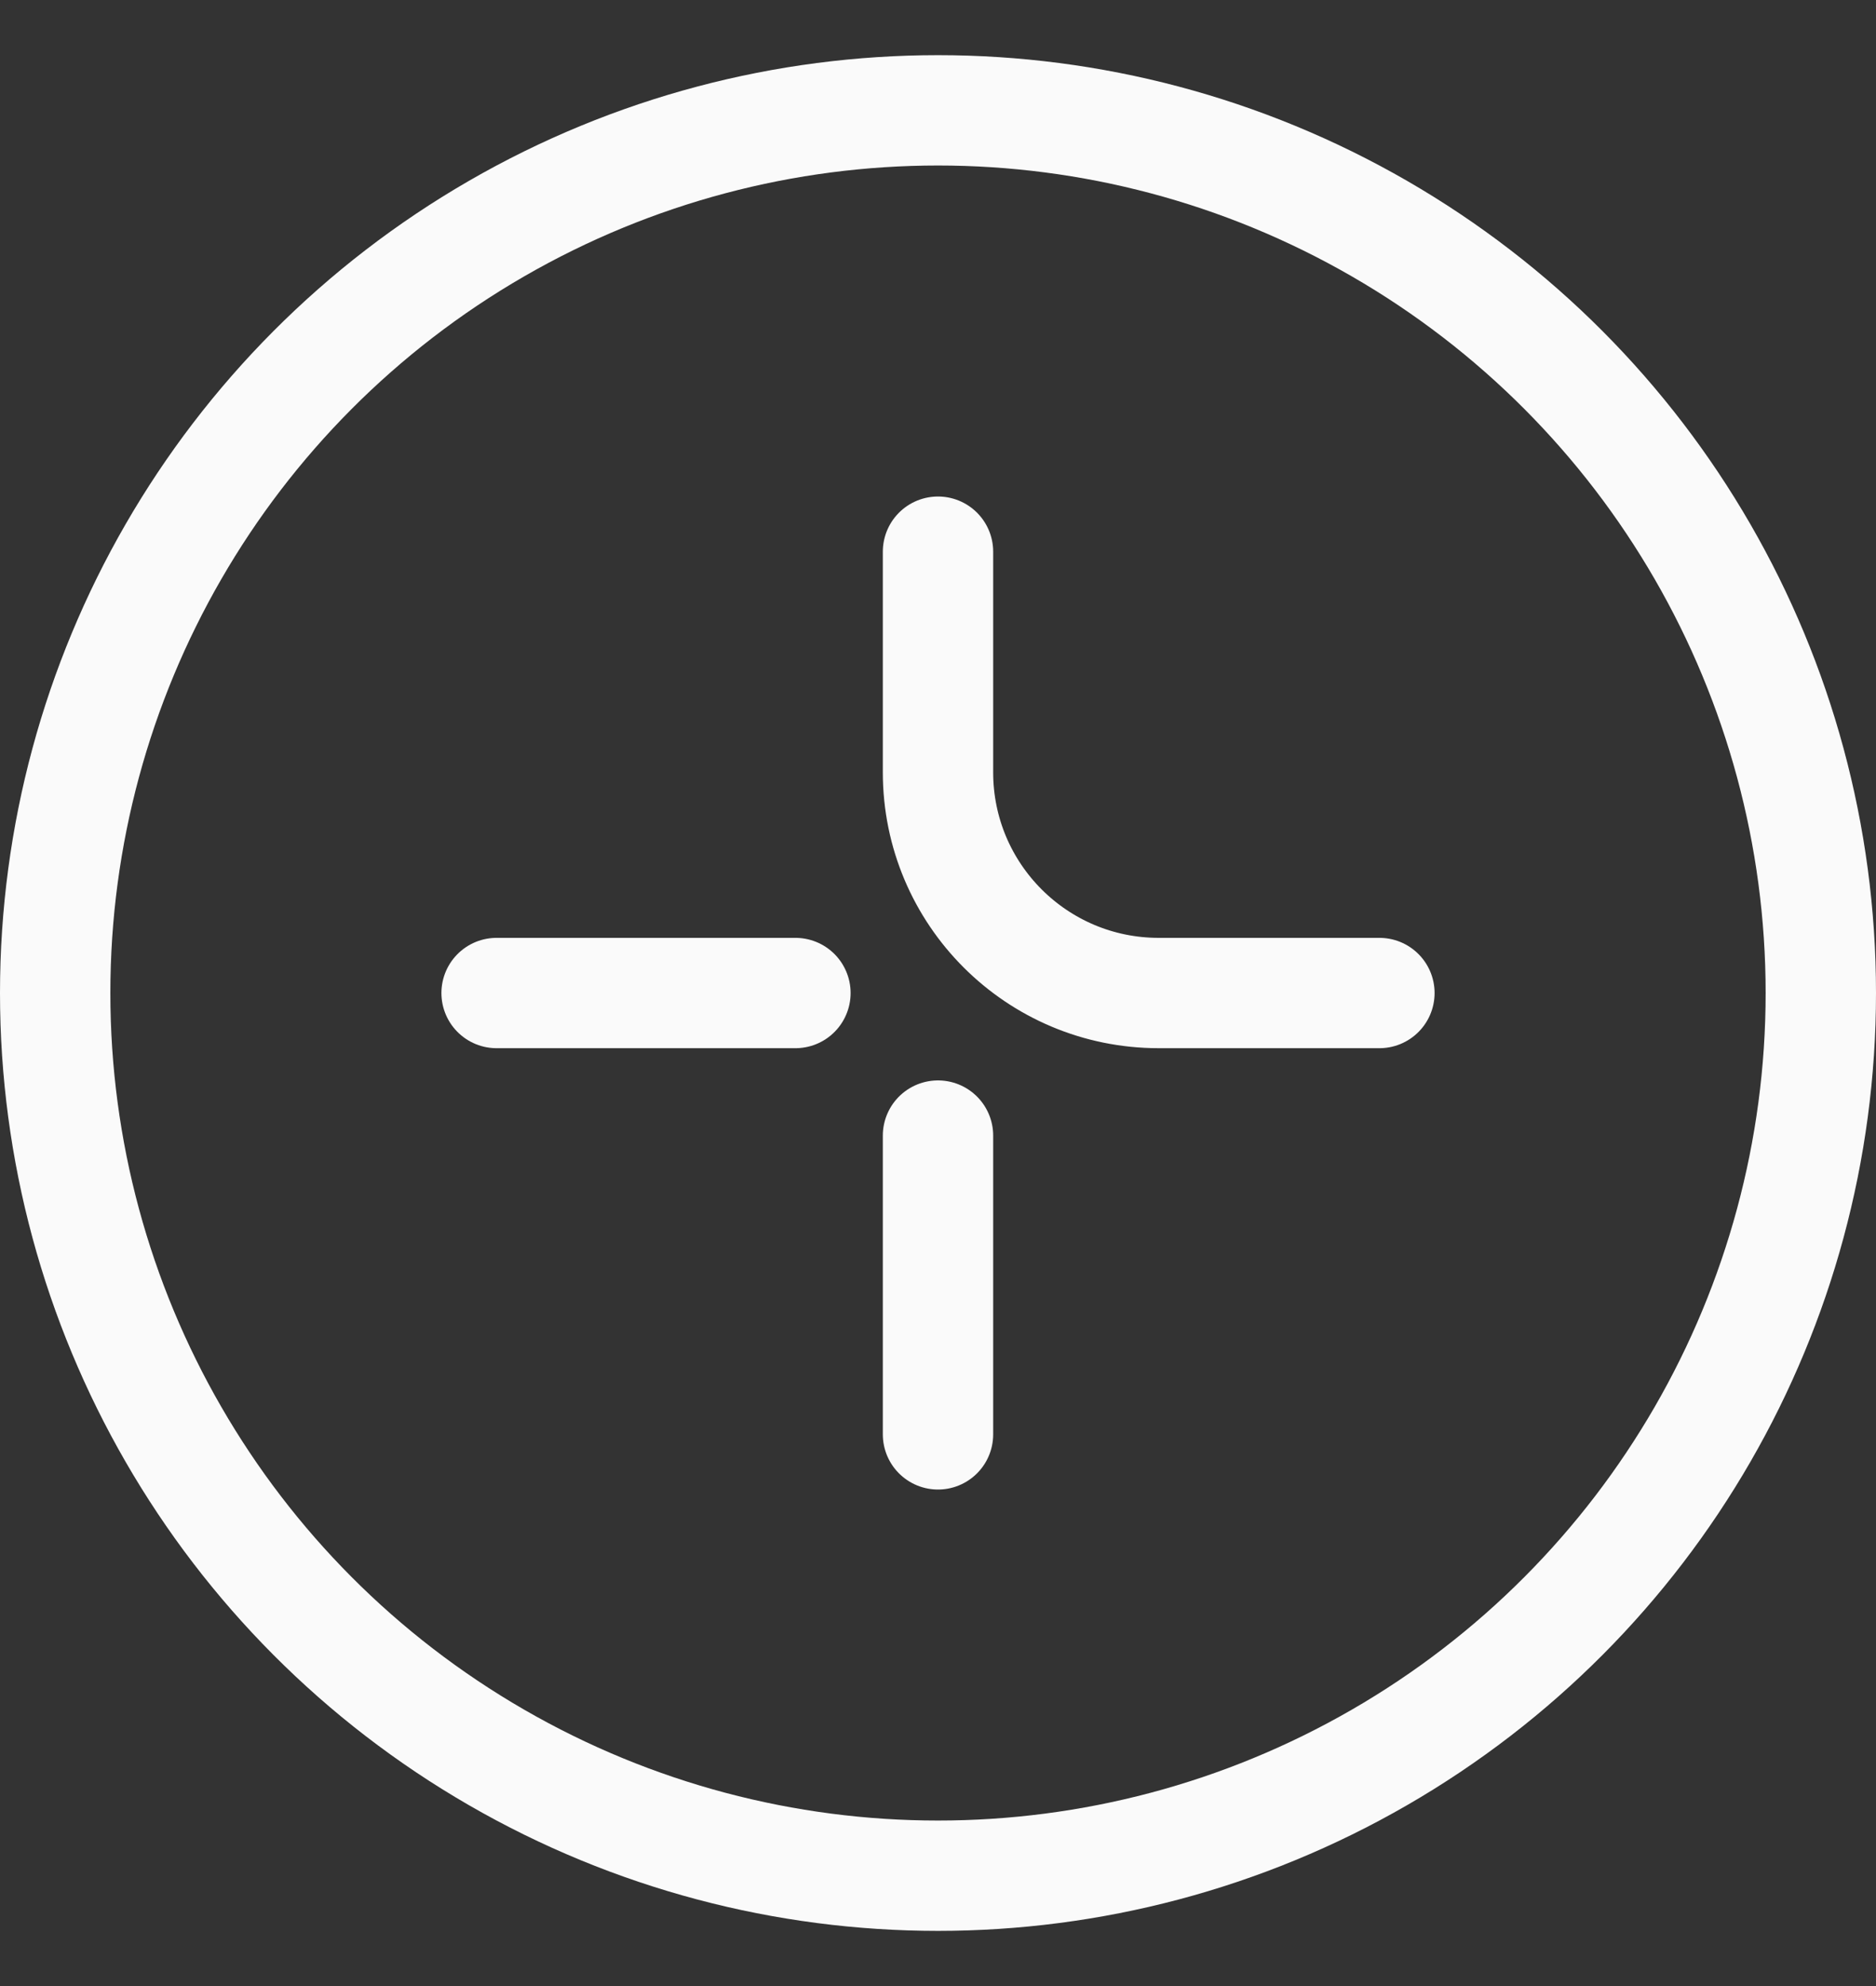
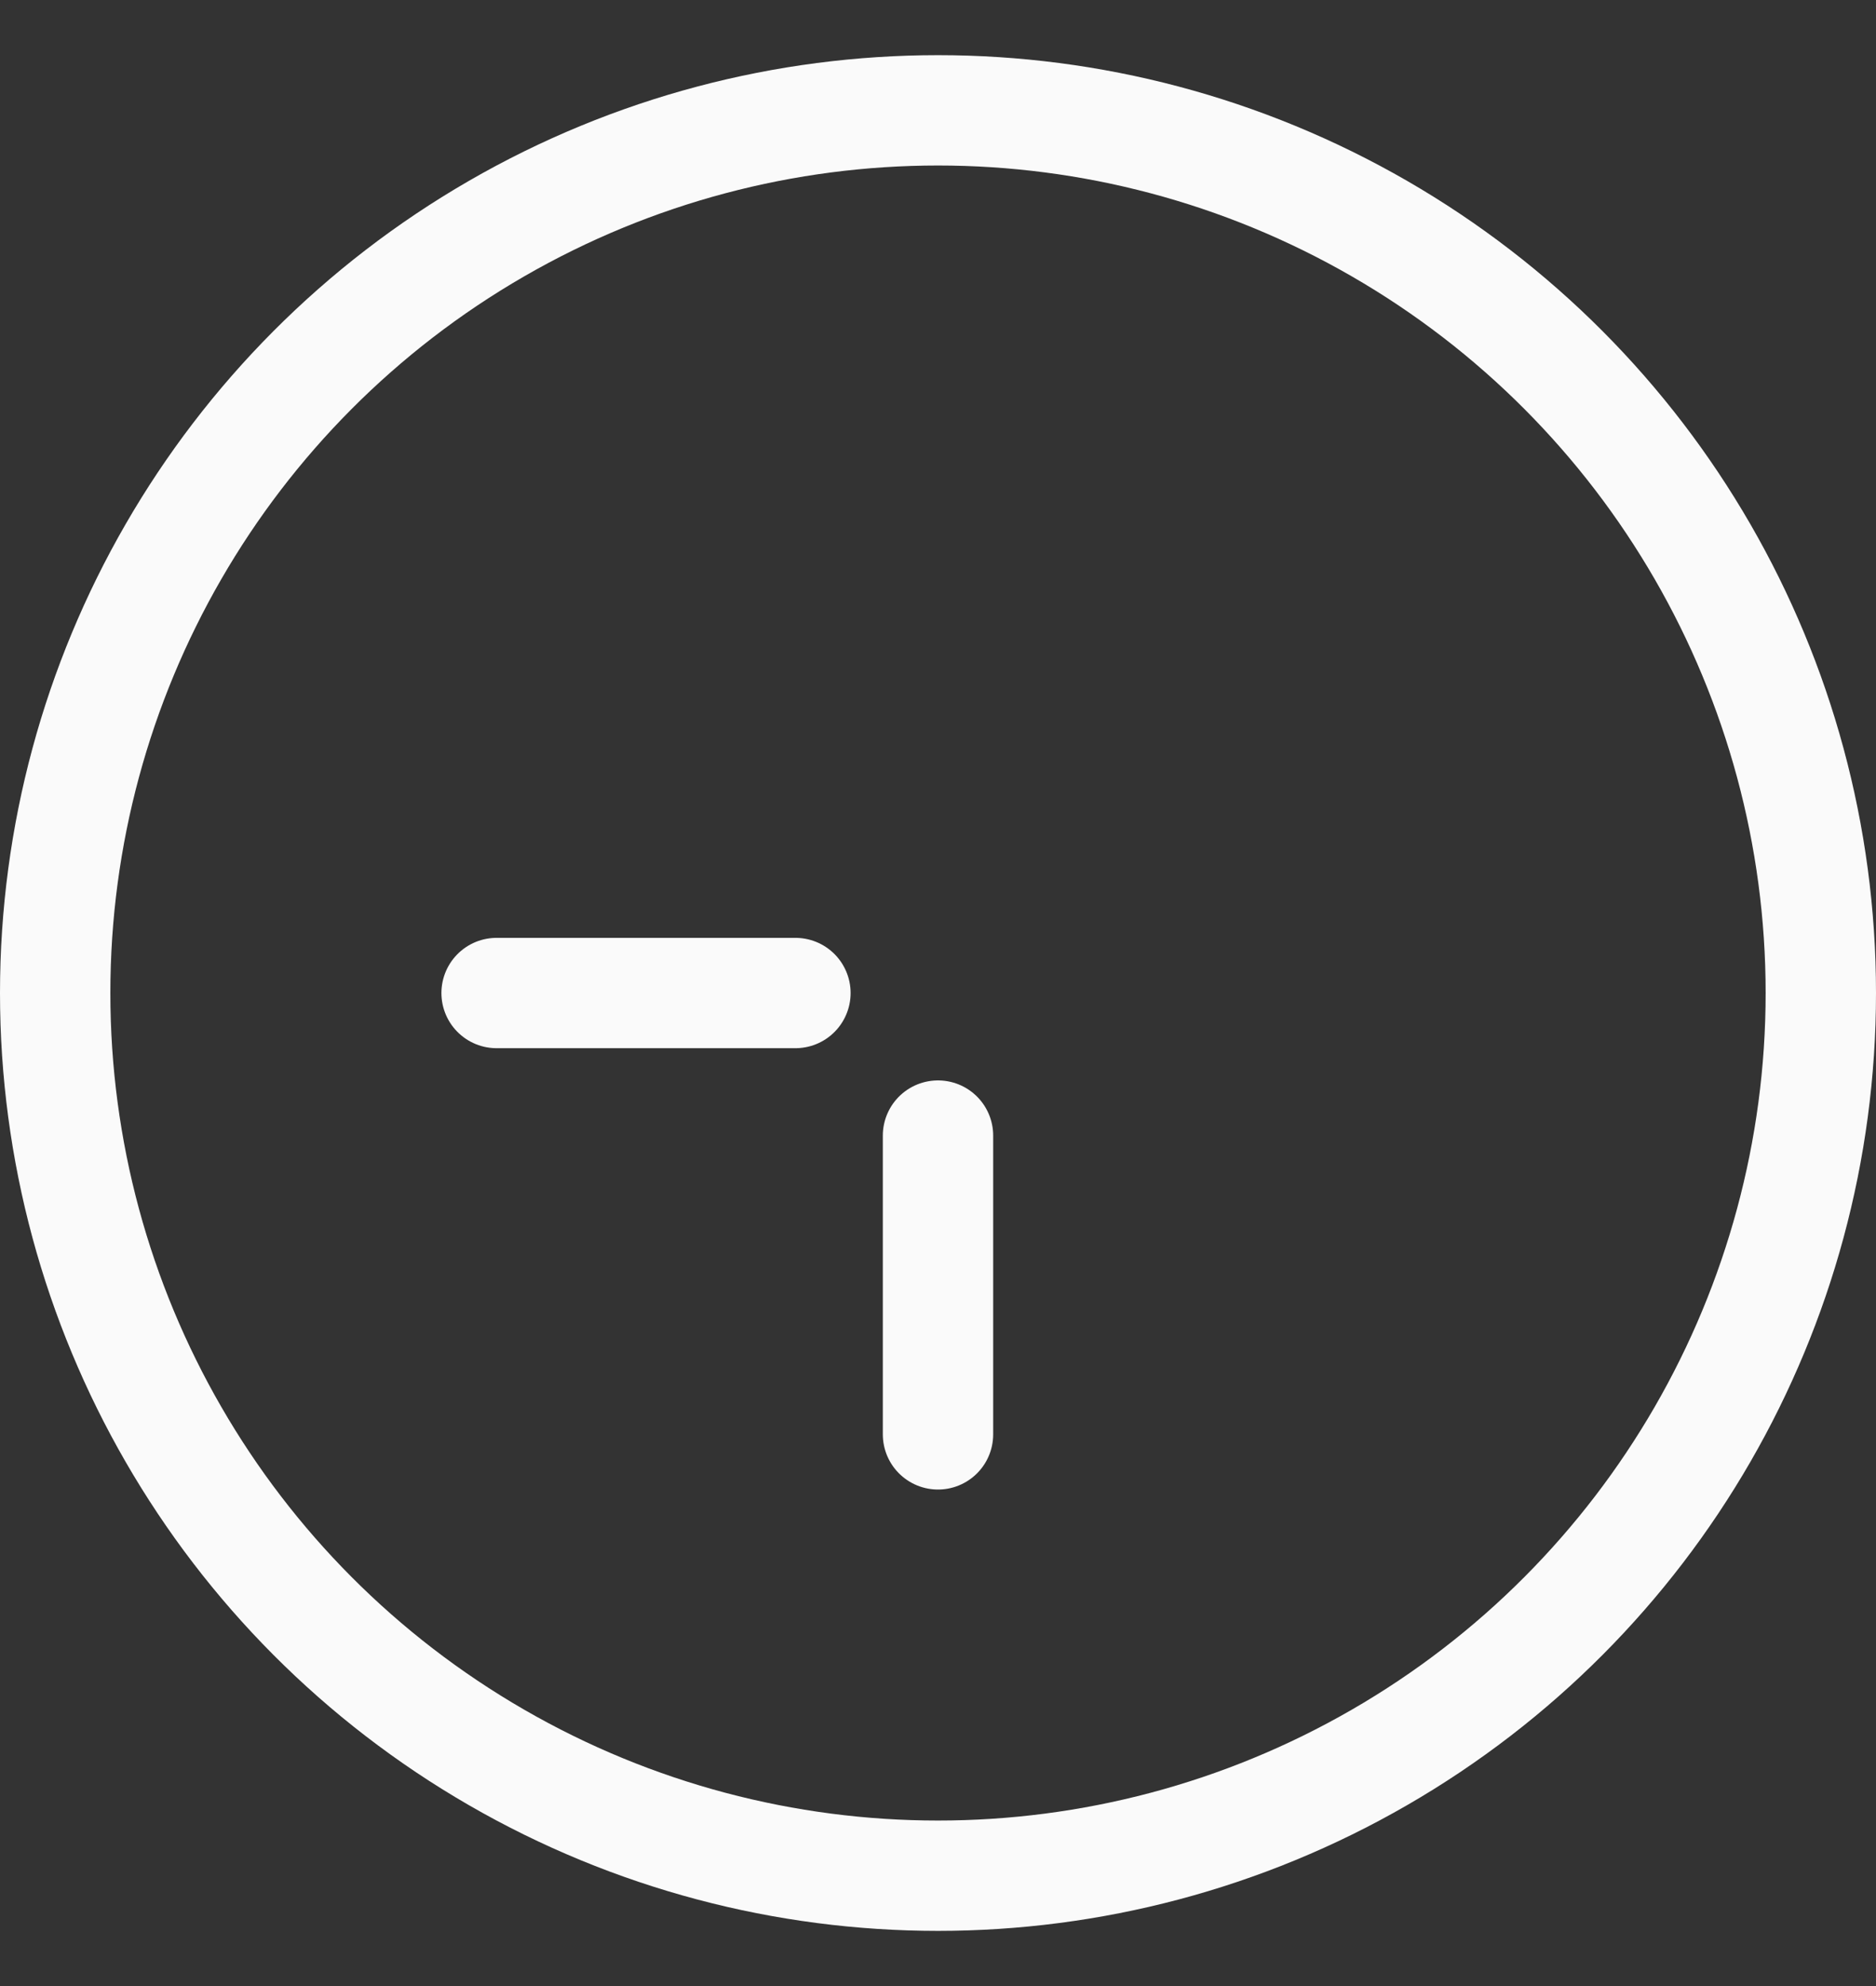
<svg xmlns="http://www.w3.org/2000/svg" width="17" height="18" viewBox="0 0 17 18" fill="none">
  <rect x="0" y="0" width="17" height="18" fill="#333333" stroke="none" />
-   <path d="M8.5 5L8.5 7C8.5 8.105 9.395 9 10.5 9L12.5 9" stroke="#FAFAFA" stroke-linecap="round" />
  <path d="M8.5 13L8.5 10.292M4.5 9L7.208 9" stroke="#FAFAFA" stroke-linecap="round" />
  <circle cx="8.5" cy="9" r="8" stroke="#FAFAFA" />
</svg>